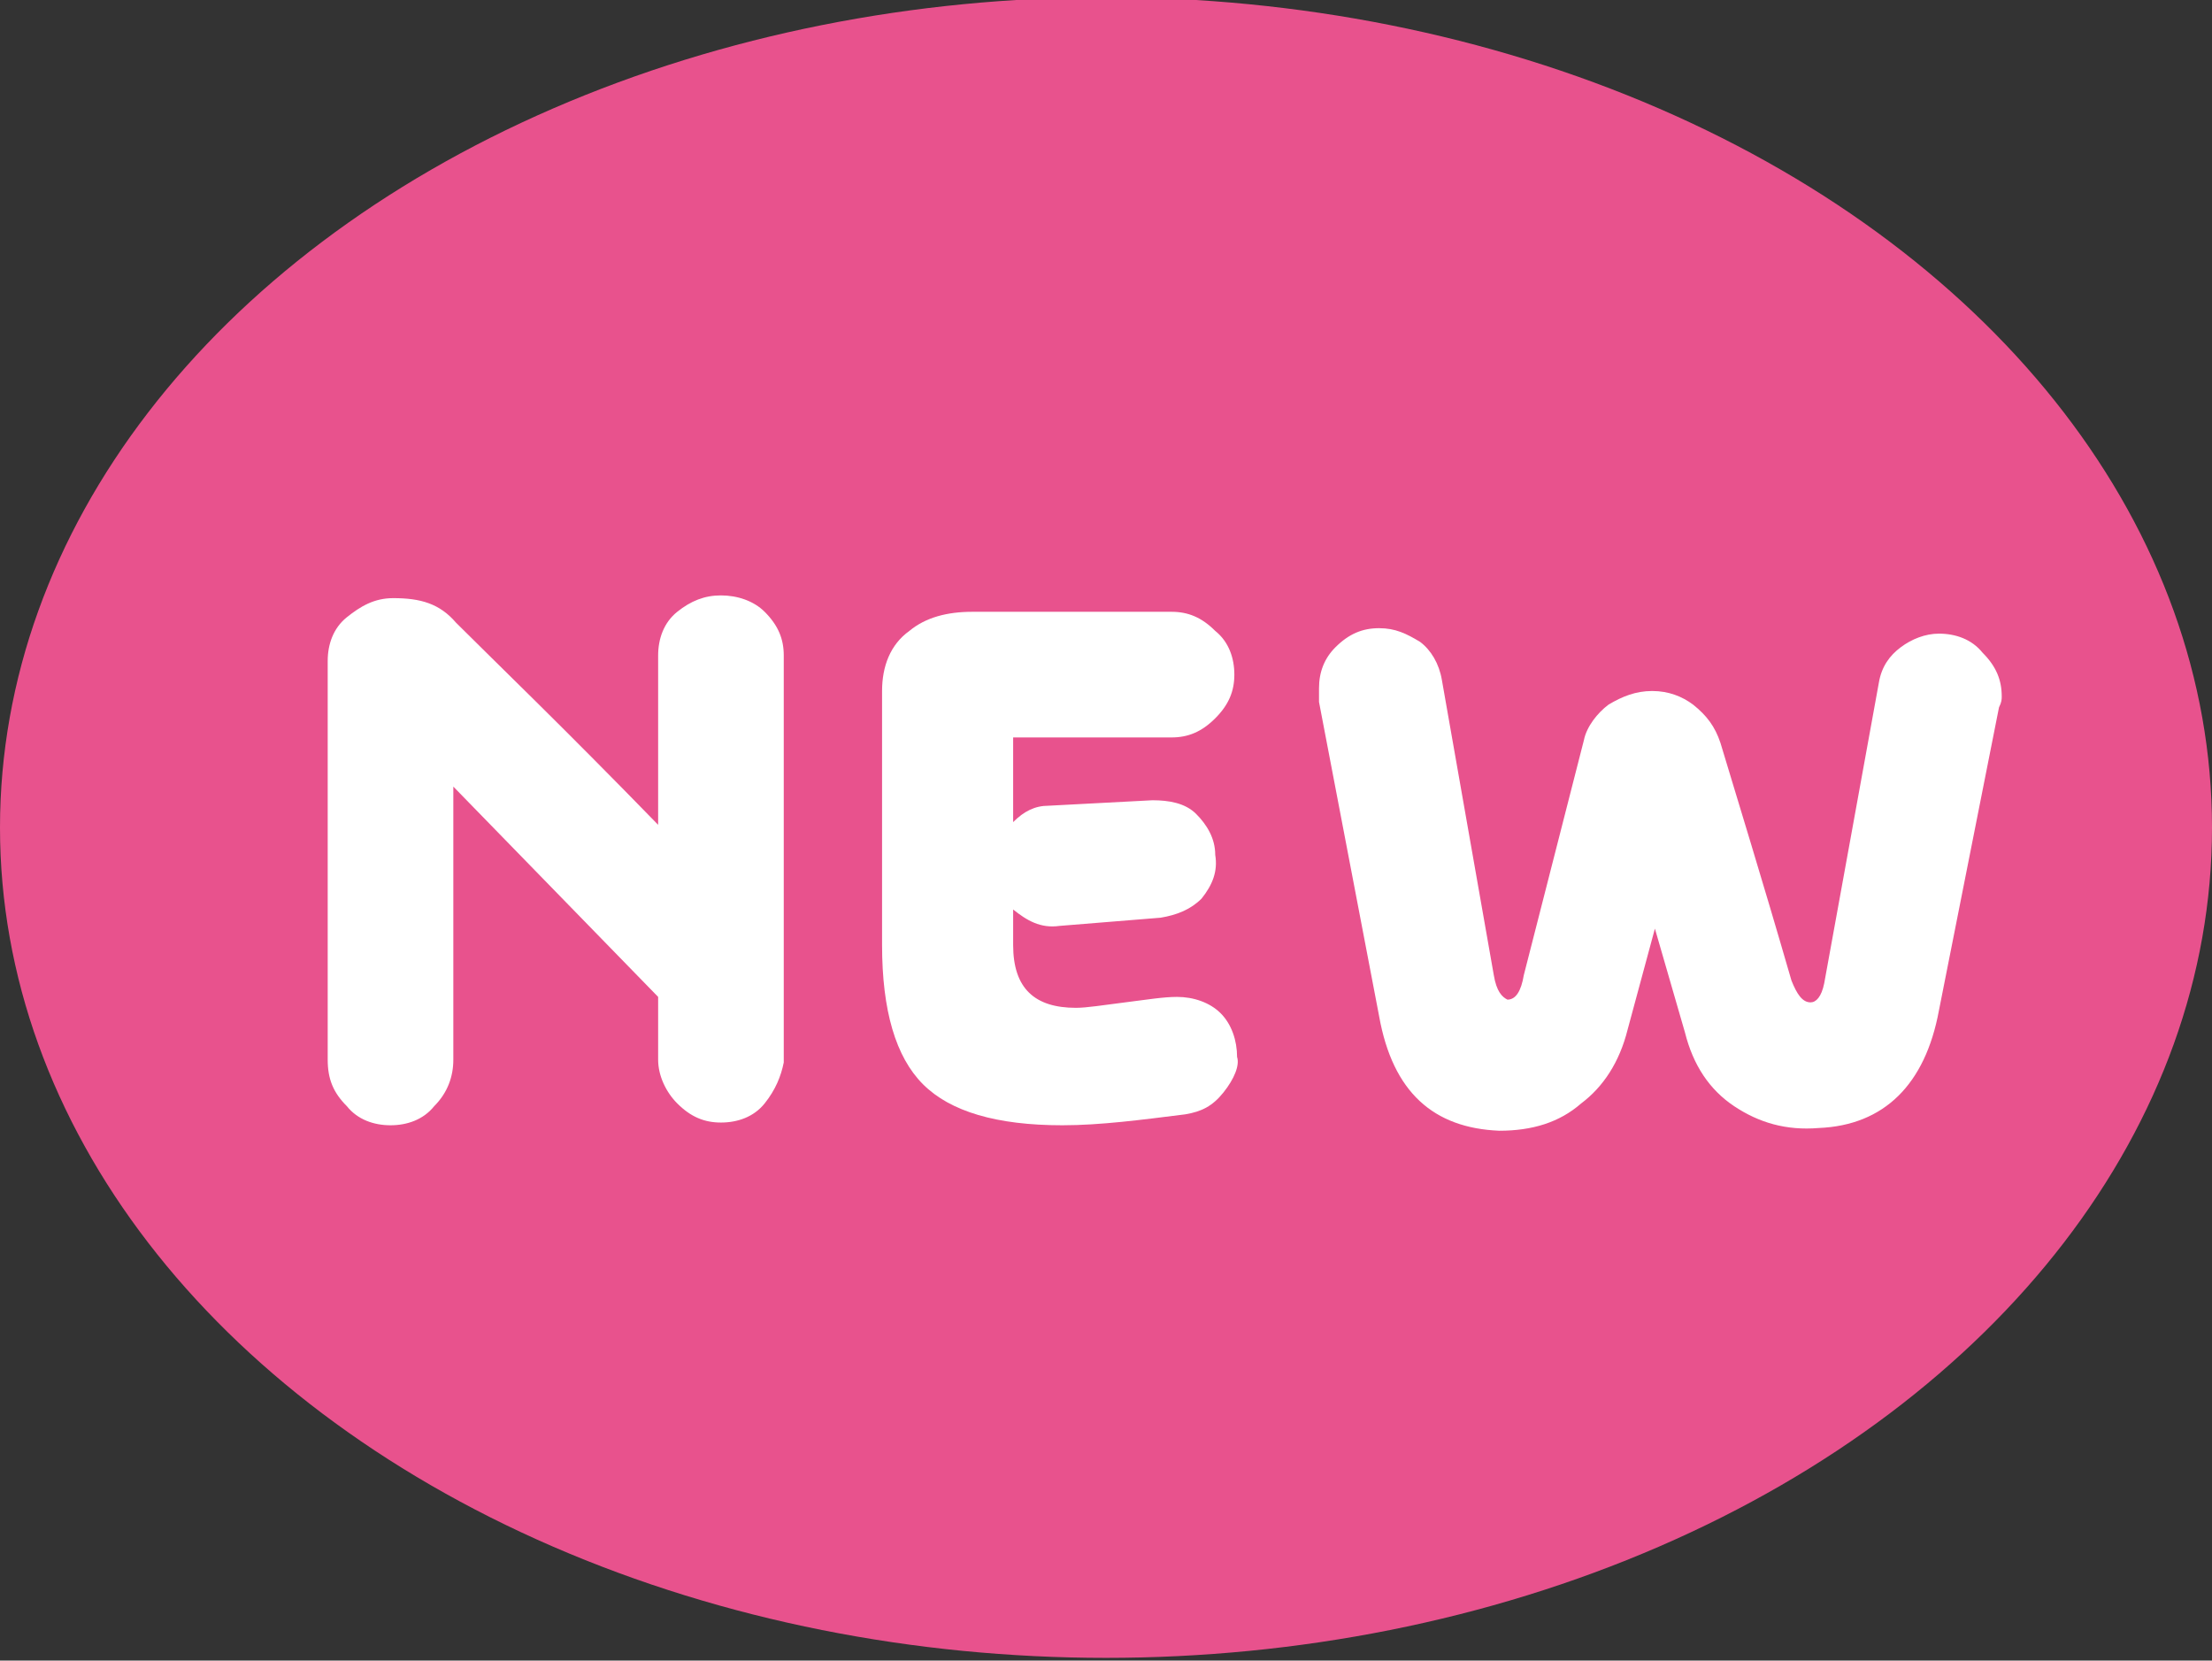
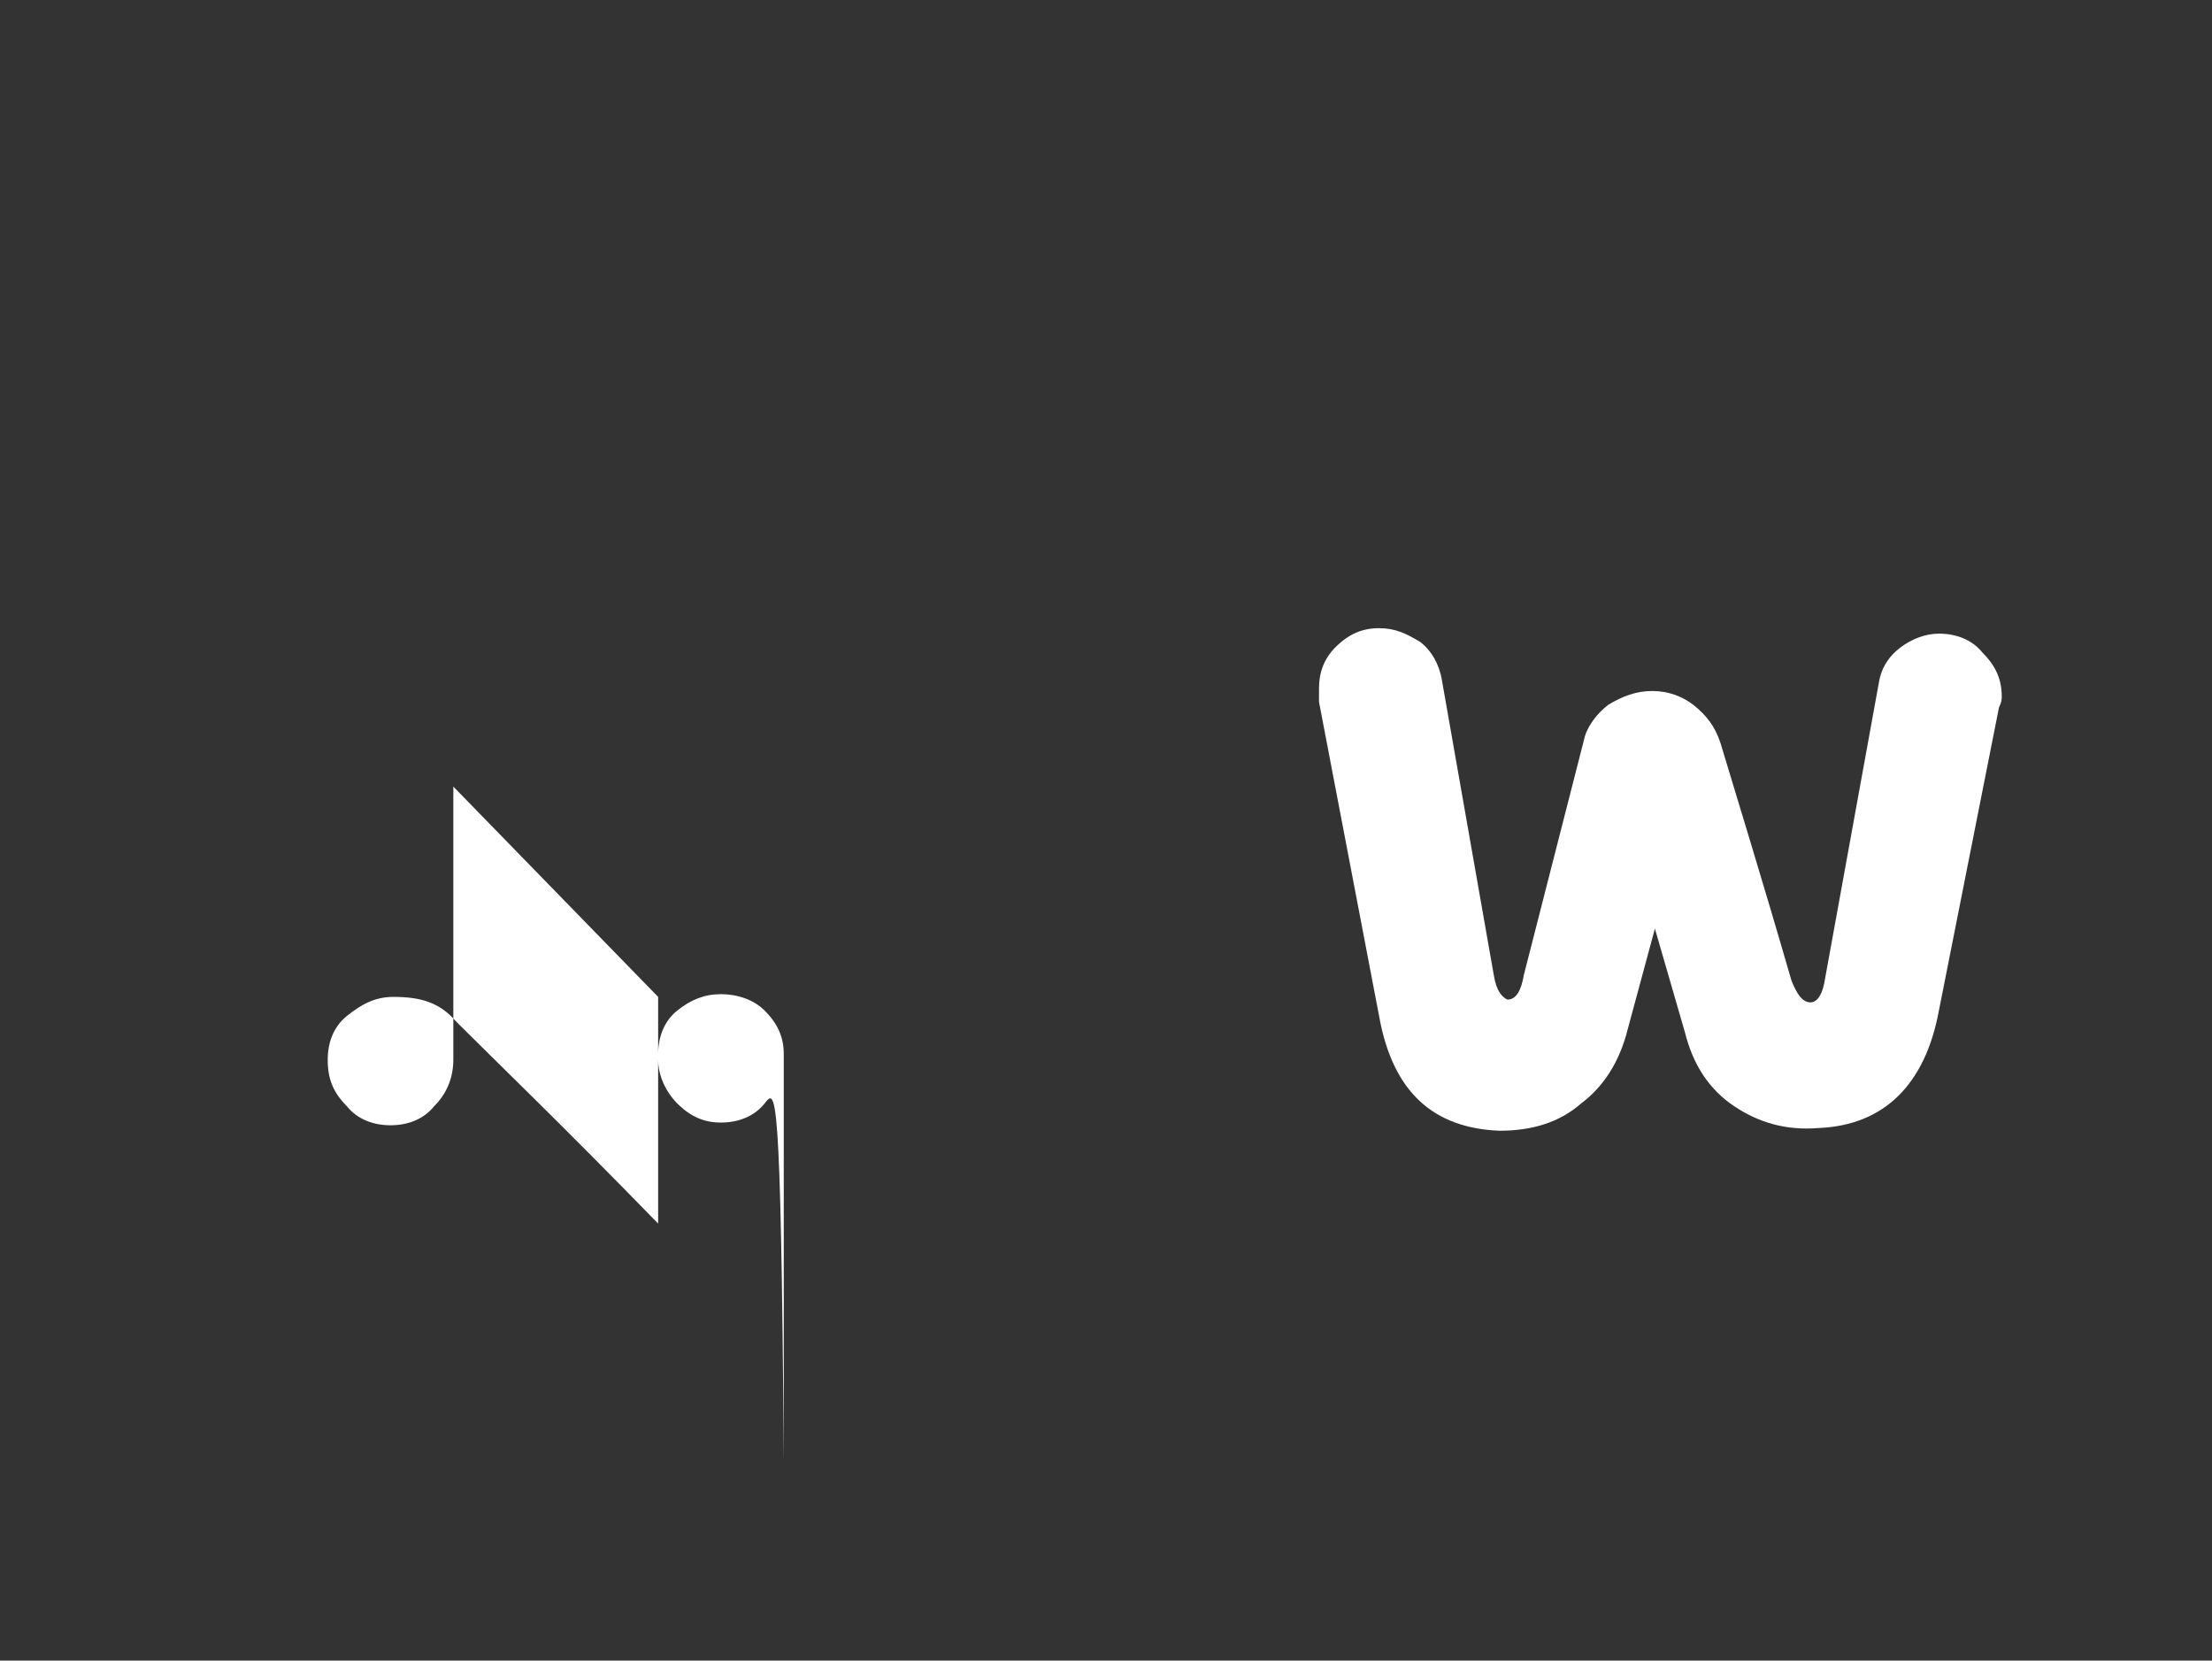
<svg xmlns="http://www.w3.org/2000/svg" version="1.1" id="レイヤー_1" x="0px" y="0px" viewBox="0 0 81 60.8" style="enable-background:new 0 0 81 60.8;" xml:space="preserve">
  <rect x="0" y="0" width="81" height="60.8" fill="#333333" stroke="none" />
  <style type="text/css">
	.ドロップシャドウ{fill:none;}
	.光彩_x0020_外側_x0020_5_x0020_pt{fill:none;}
	.青のネオン{fill:none;stroke:#8AACDA;stroke-width:7;stroke-linecap:round;stroke-linejoin:round;}
	.クロムハイライト{fill:url(#SVGID_1_);stroke:#FFFFFF;stroke-width:0.363;stroke-miterlimit:1;}
	.ジャイブ_GS{fill:#FFDD00;}
	.Alyssa_GS{fill:#A6D0E4;}
	.st0{fill:#E8528D;}
	.st1{fill:#FFFFFF;}
</style>
  <linearGradient id="SVGID_1_" gradientUnits="userSpaceOnUse" x1="-343.892" y1="6.068" x2="-343.892" y2="5.068">
    <stop offset="0" style="stop-color:#656565" />
    <stop offset="0.618" style="stop-color:#1B1B1B" />
    <stop offset="0.629" style="stop-color:#545454" />
    <stop offset="0.983" style="stop-color:#3E3E3E" />
  </linearGradient>
  <g>
-     <ellipse class="st0" cx="40.5" cy="30.3" rx="40.5" ry="30.4" />
    <g>
-       <path class="st1" d="M28,40.4c-0.4,0.5-1,0.7-1.6,0.7c-0.6,0-1.1-0.2-1.6-0.7c-0.4-0.4-0.7-1-0.7-1.6v-2.3l-7.5-7.7v10    c0,0.6-0.2,1.2-0.7,1.7c-0.4,0.5-1,0.7-1.6,0.7c-0.6,0-1.2-0.2-1.6-0.7c-0.5-0.5-0.7-1-0.7-1.7l0-14.6c0-0.6,0.2-1.2,0.7-1.6    c0.5-0.4,1-0.7,1.7-0.7c1,0,1.7,0.2,2.3,0.9c1.4,1.4,3.9,3.8,7.4,7.4v-6.2c0-0.6,0.2-1.2,0.7-1.6c0.5-0.4,1-0.6,1.6-0.6    c0.6,0,1.2,0.2,1.6,0.6c0.5,0.5,0.7,1,0.7,1.6v14.9C28.6,39.4,28.4,39.9,28,40.4z" />
-       <path class="st1" d="M44.8,40c-0.4,0.5-0.8,0.7-1.4,0.8c-1.6,0.2-3.1,0.4-4.5,0.4c-2.4,0-4.1-0.5-5.1-1.5c-1-1-1.5-2.7-1.5-5.1    c0-1.2,0-4.3,0-9.3c0-0.9,0.3-1.7,1-2.2c0.6-0.5,1.4-0.7,2.3-0.7h7.3c0.6,0,1.1,0.2,1.6,0.7c0.5,0.4,0.7,1,0.7,1.6    c0,0.6-0.2,1.1-0.7,1.6c-0.5,0.5-1,0.7-1.6,0.7h-5.8v3.1c0.4-0.4,0.8-0.6,1.3-0.6l3.8-0.2c0.6,0,1.2,0.1,1.6,0.5    c0.4,0.4,0.7,0.9,0.7,1.5c0.1,0.6-0.1,1.1-0.5,1.6c-0.4,0.4-0.9,0.6-1.5,0.7l-3.7,0.3c-0.7,0.1-1.2-0.2-1.7-0.6v1.3    c0,1.6,0.8,2.3,2.3,2.3c0.4,0,1-0.1,1.8-0.2c0.8-0.1,1.4-0.2,1.9-0.2c0.6,0,1.2,0.2,1.6,0.6c0.4,0.4,0.6,1,0.6,1.6    C45.4,39,45.2,39.5,44.8,40z" />
+       <path class="st1" d="M28,40.4c-0.4,0.5-1,0.7-1.6,0.7c-0.6,0-1.1-0.2-1.6-0.7c-0.4-0.4-0.7-1-0.7-1.6v-2.3l-7.5-7.7v10    c0,0.6-0.2,1.2-0.7,1.7c-0.4,0.5-1,0.7-1.6,0.7c-0.6,0-1.2-0.2-1.6-0.7c-0.5-0.5-0.7-1-0.7-1.7c0-0.6,0.2-1.2,0.7-1.6    c0.5-0.4,1-0.7,1.7-0.7c1,0,1.7,0.2,2.3,0.9c1.4,1.4,3.9,3.8,7.4,7.4v-6.2c0-0.6,0.2-1.2,0.7-1.6c0.5-0.4,1-0.6,1.6-0.6    c0.6,0,1.2,0.2,1.6,0.6c0.5,0.5,0.7,1,0.7,1.6v14.9C28.6,39.4,28.4,39.9,28,40.4z" />
      <path class="st1" d="M71,37c-0.5,2.7-2,4.2-4.4,4.3c-1.2,0.1-2.2-0.2-3.1-0.8c-0.9-0.6-1.5-1.5-1.8-2.7L60.6,34l-1,3.7    c-0.3,1.2-0.9,2.1-1.7,2.7c-0.8,0.7-1.8,1-3,1c-2.4-0.1-3.9-1.4-4.4-4.2l-2.2-11.5c0-0.1,0-0.2,0-0.5c0-0.6,0.2-1.1,0.6-1.5    c0.5-0.5,1-0.7,1.6-0.7c0.6,0,1,0.2,1.5,0.5c0.4,0.3,0.7,0.8,0.8,1.4l1.9,10.8c0.1,0.6,0.3,0.8,0.5,0.9c0.3,0,0.5-0.3,0.6-0.9    l2.2-8.6c0.1-0.5,0.5-1,0.9-1.3c0.5-0.3,1-0.5,1.6-0.5c0.6,0,1.1,0.2,1.5,0.5c0.5,0.4,0.8,0.8,1,1.4c0.6,2,1.5,4.9,2.6,8.7    c0.2,0.5,0.4,0.8,0.7,0.8c0.2,0,0.4-0.2,0.5-0.7l2-11c0.1-0.6,0.4-1,0.8-1.3c0.4-0.3,0.9-0.5,1.4-0.5c0.6,0,1.2,0.2,1.6,0.7    c0.5,0.5,0.7,1,0.7,1.6c0,0.1,0,0.2-0.1,0.4L71,37z" />
    </g>
  </g>
</svg>